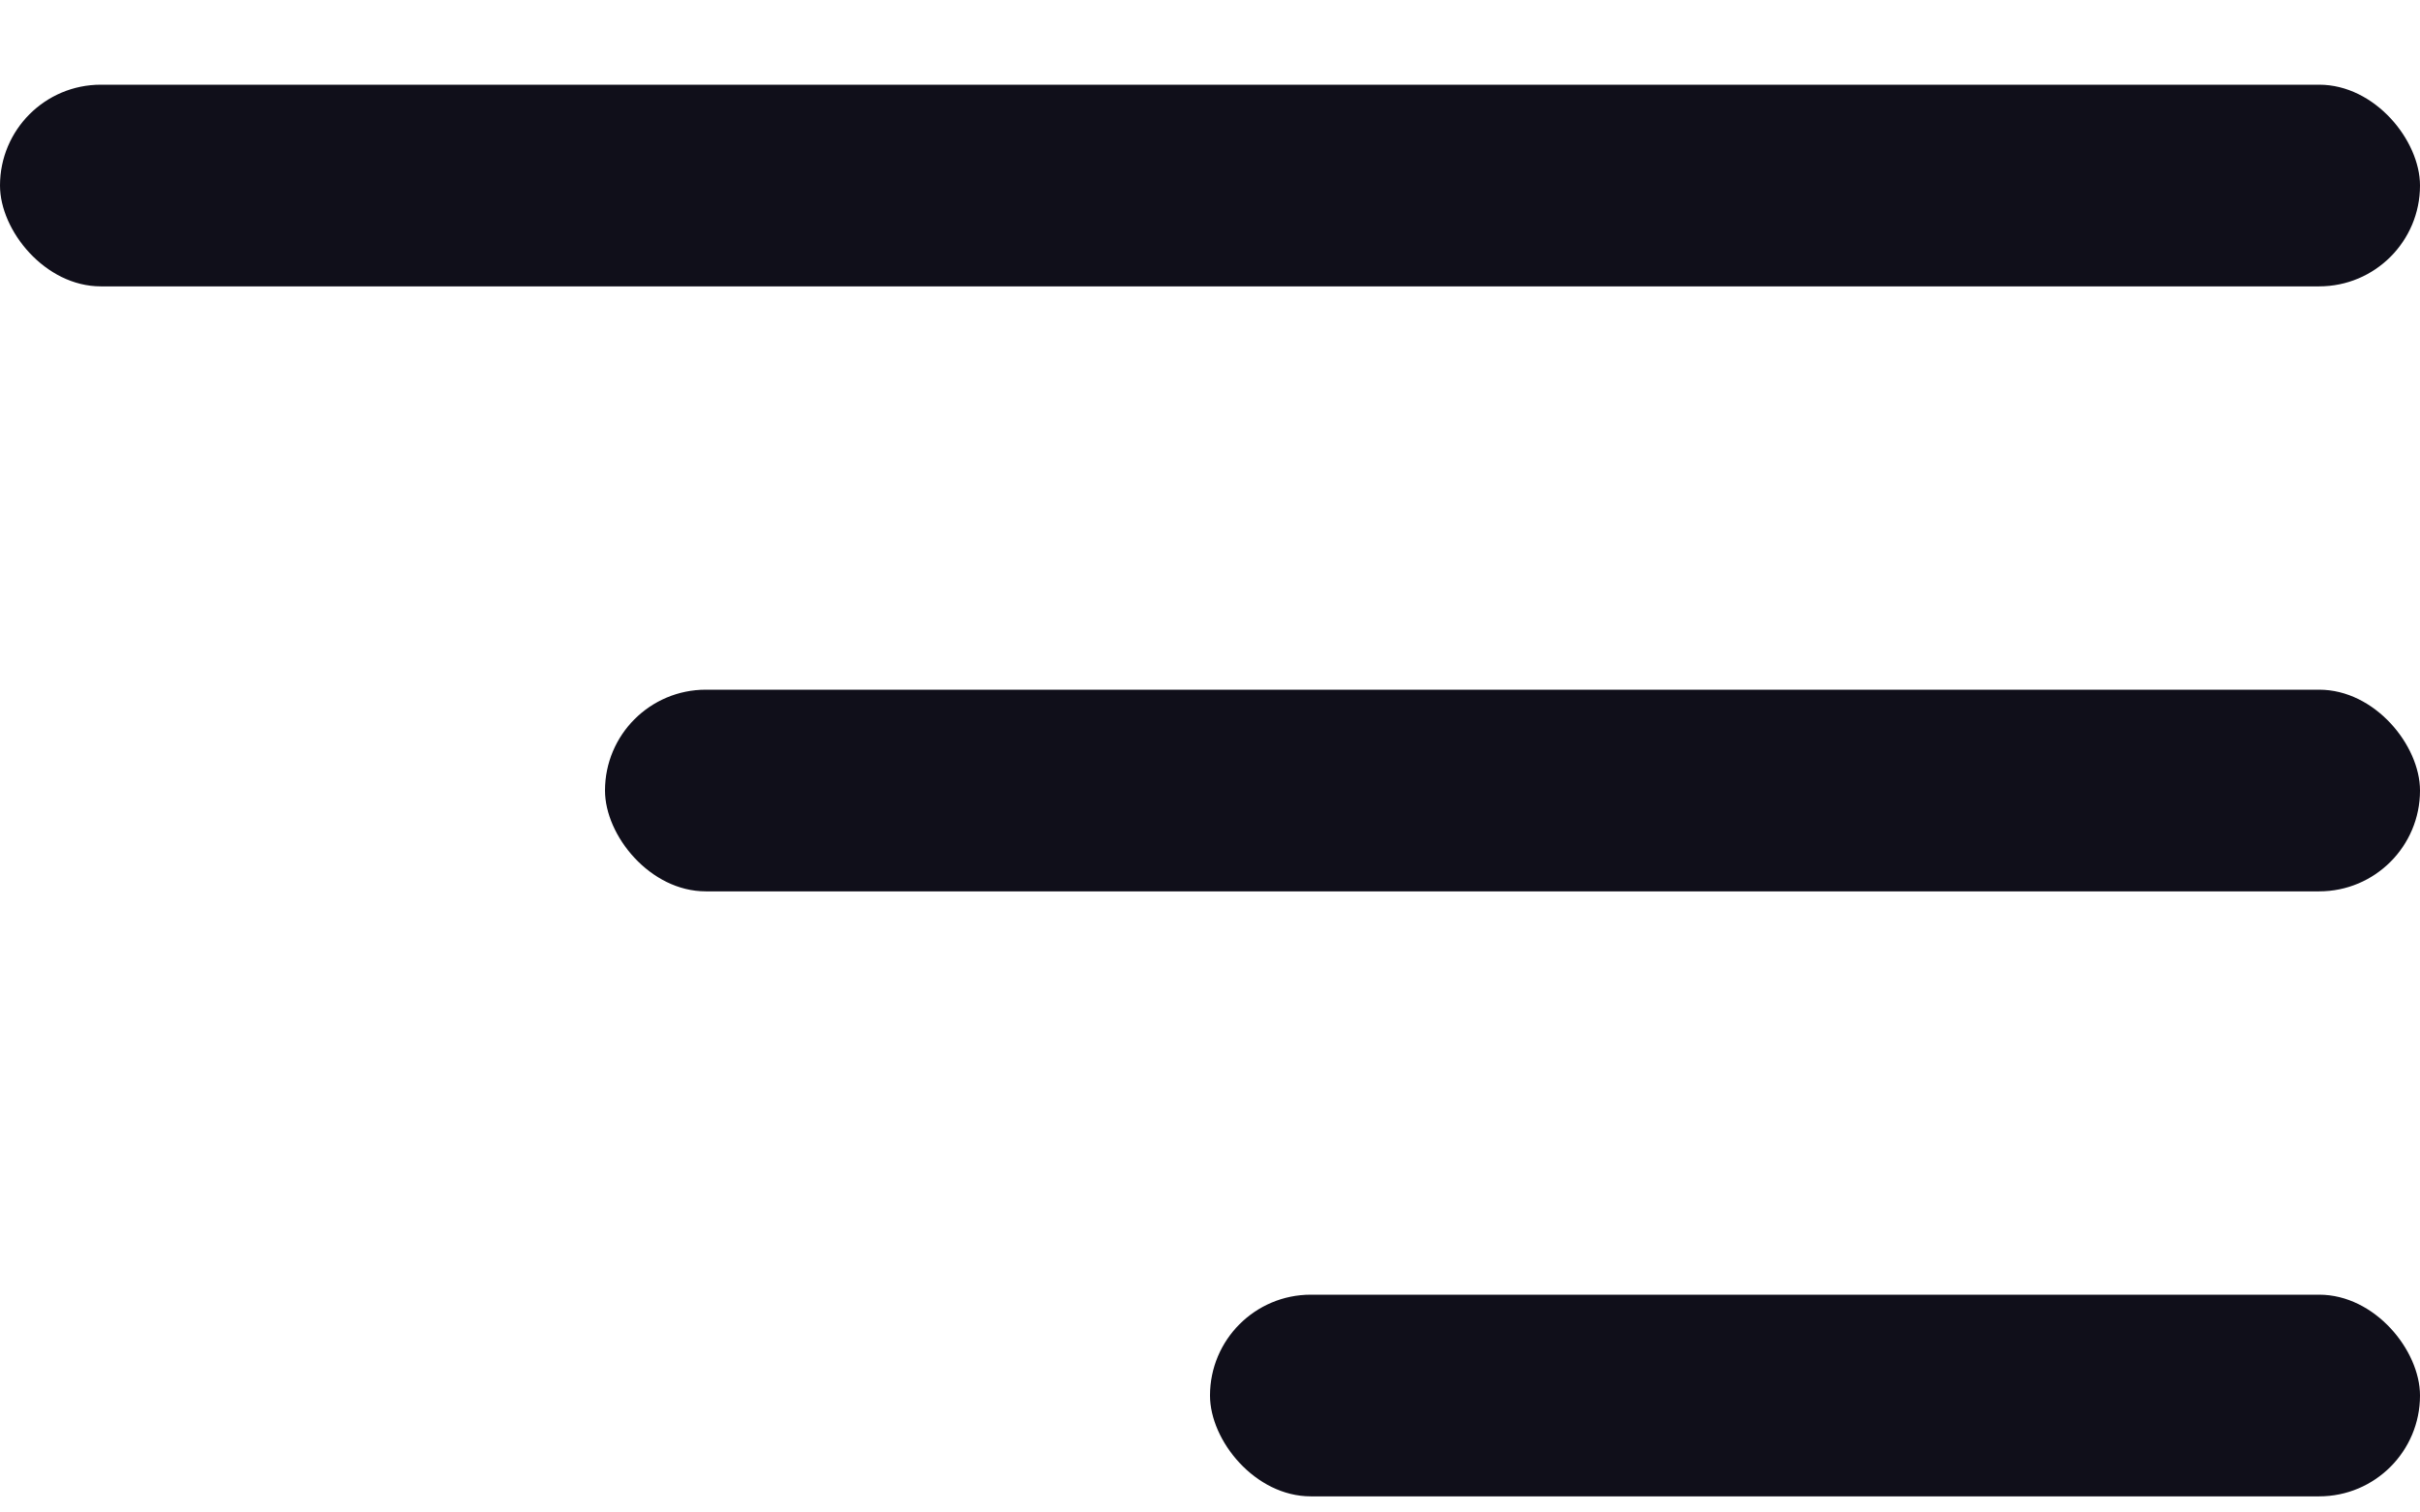
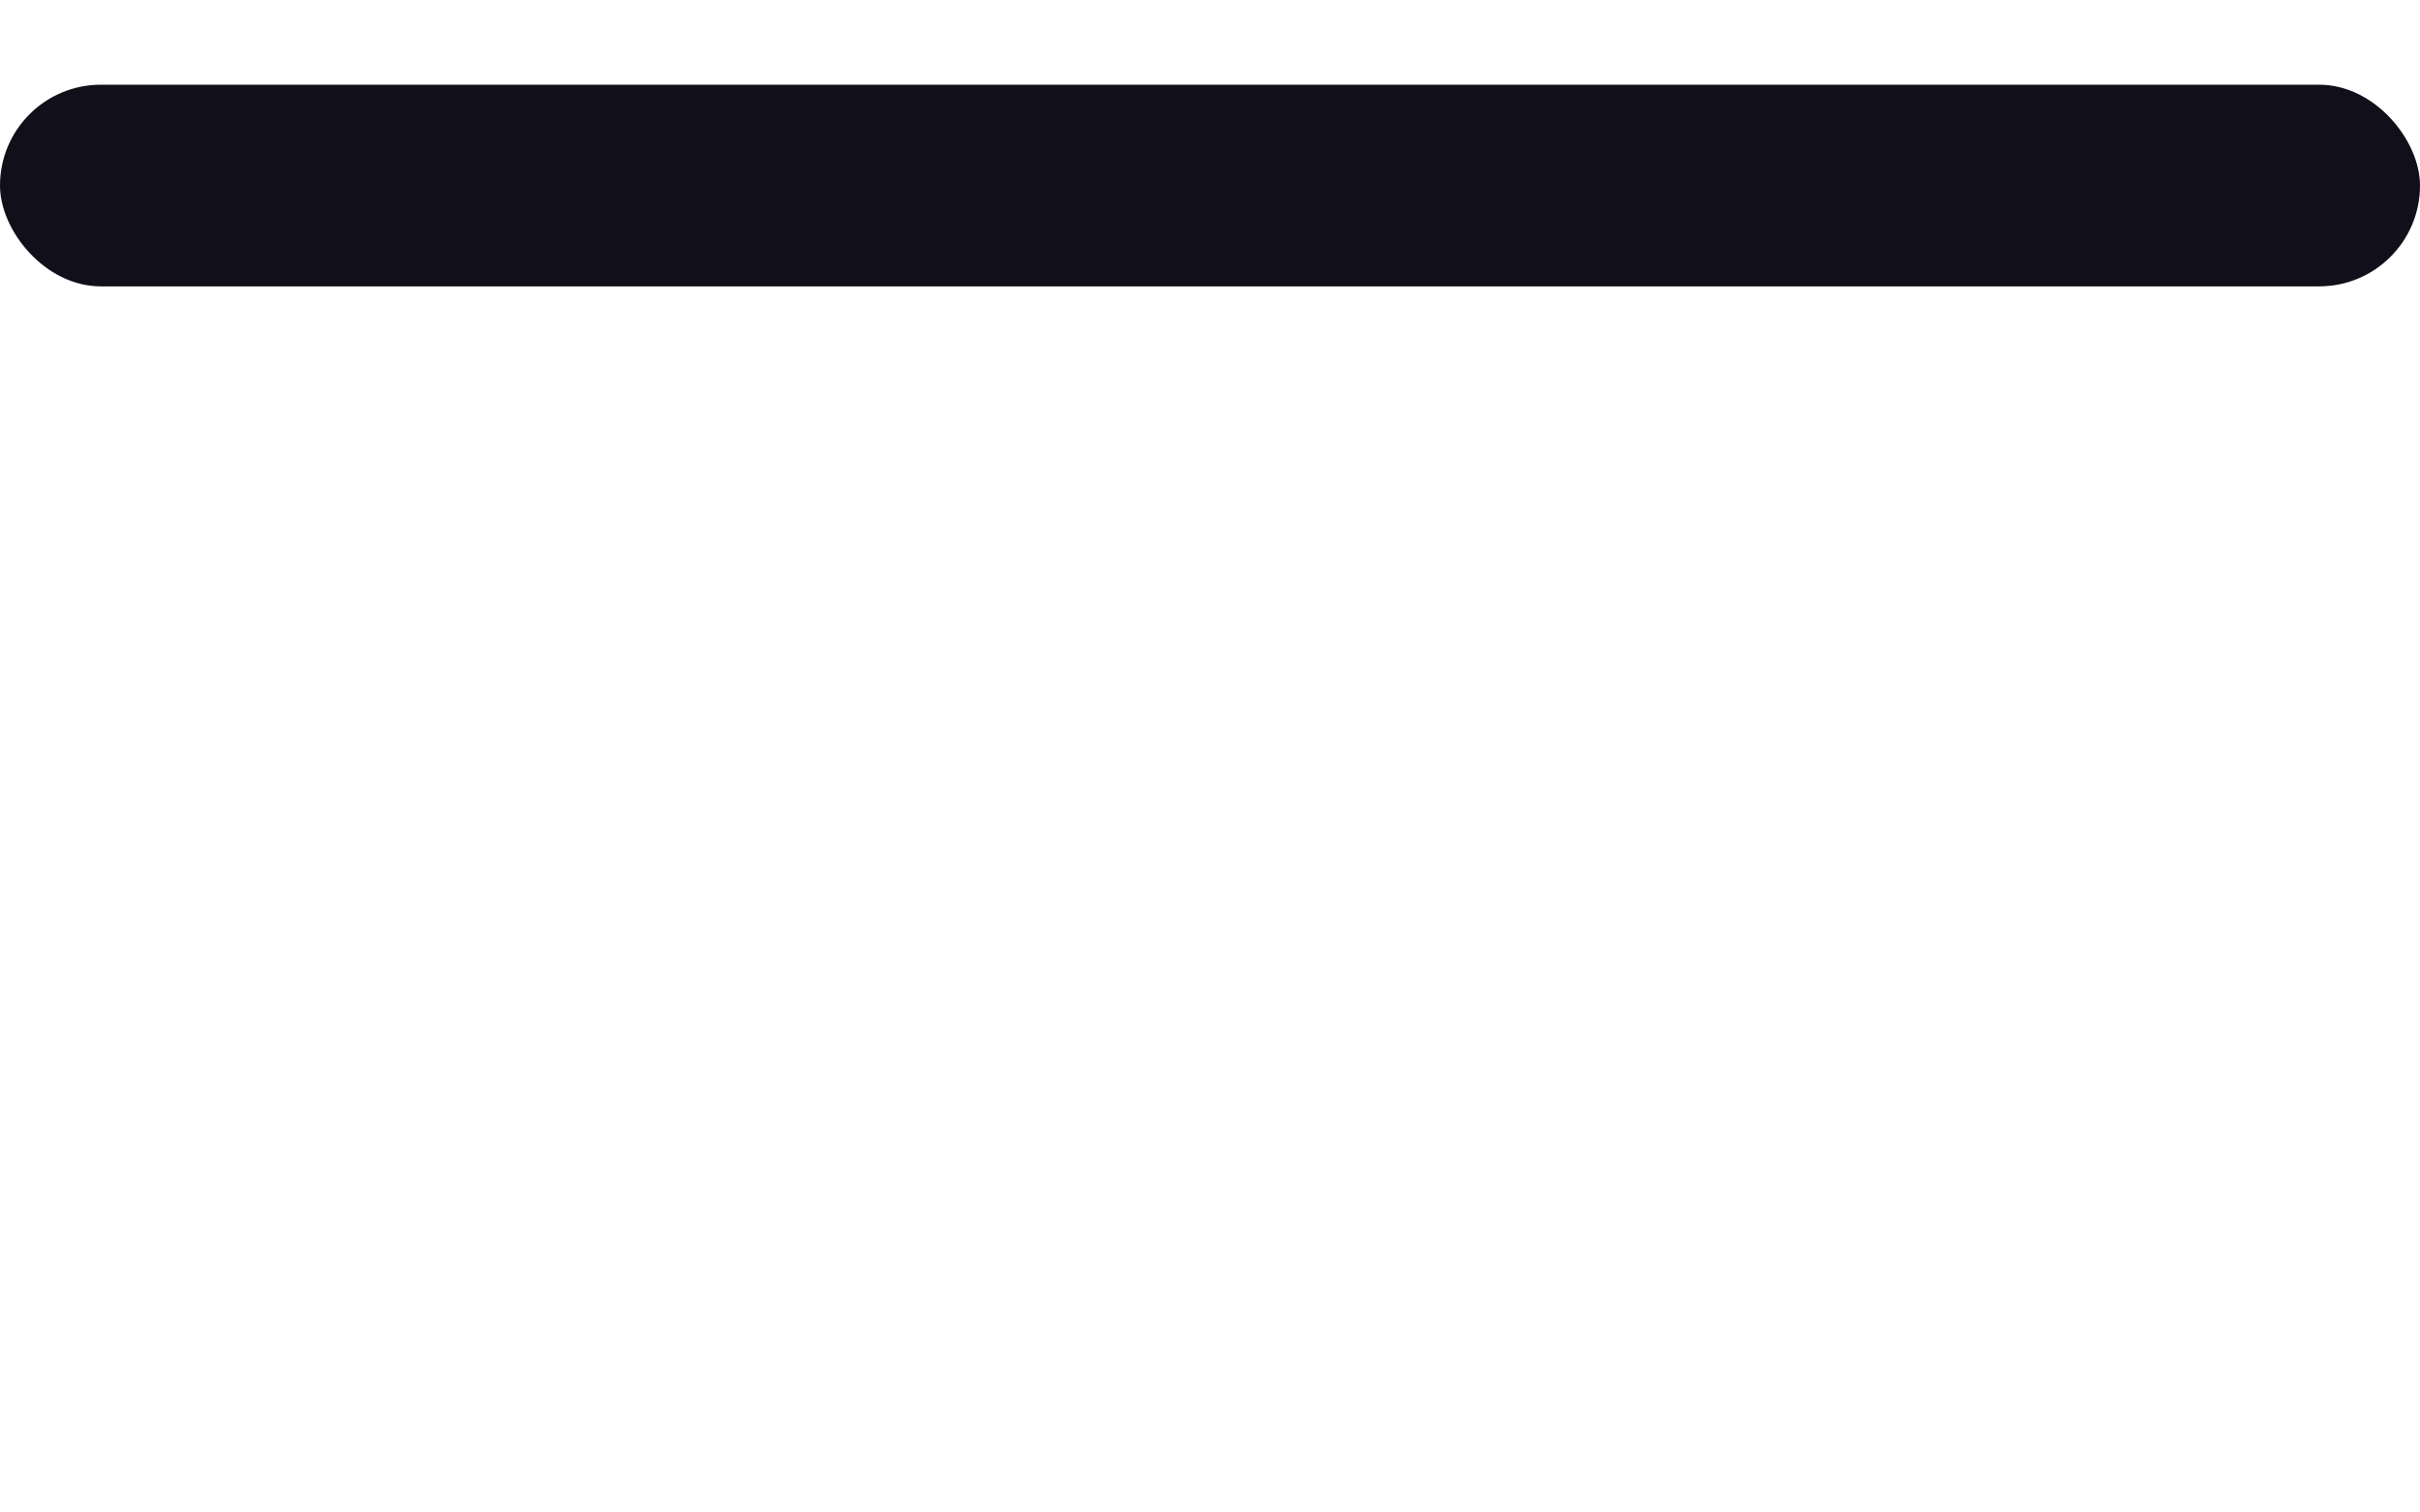
<svg xmlns="http://www.w3.org/2000/svg" width="24" height="15" viewBox="0 0 24 15" fill="none">
  <rect y="0.84" width="24" height="2" rx="1" fill="#100F1A" />
-   <rect x="6" y="6.84" width="18" height="2" rx="1" fill="#100F1A" />
-   <rect x="12" y="12.84" width="12" height="2" rx="1" fill="#100F1A" />
</svg>